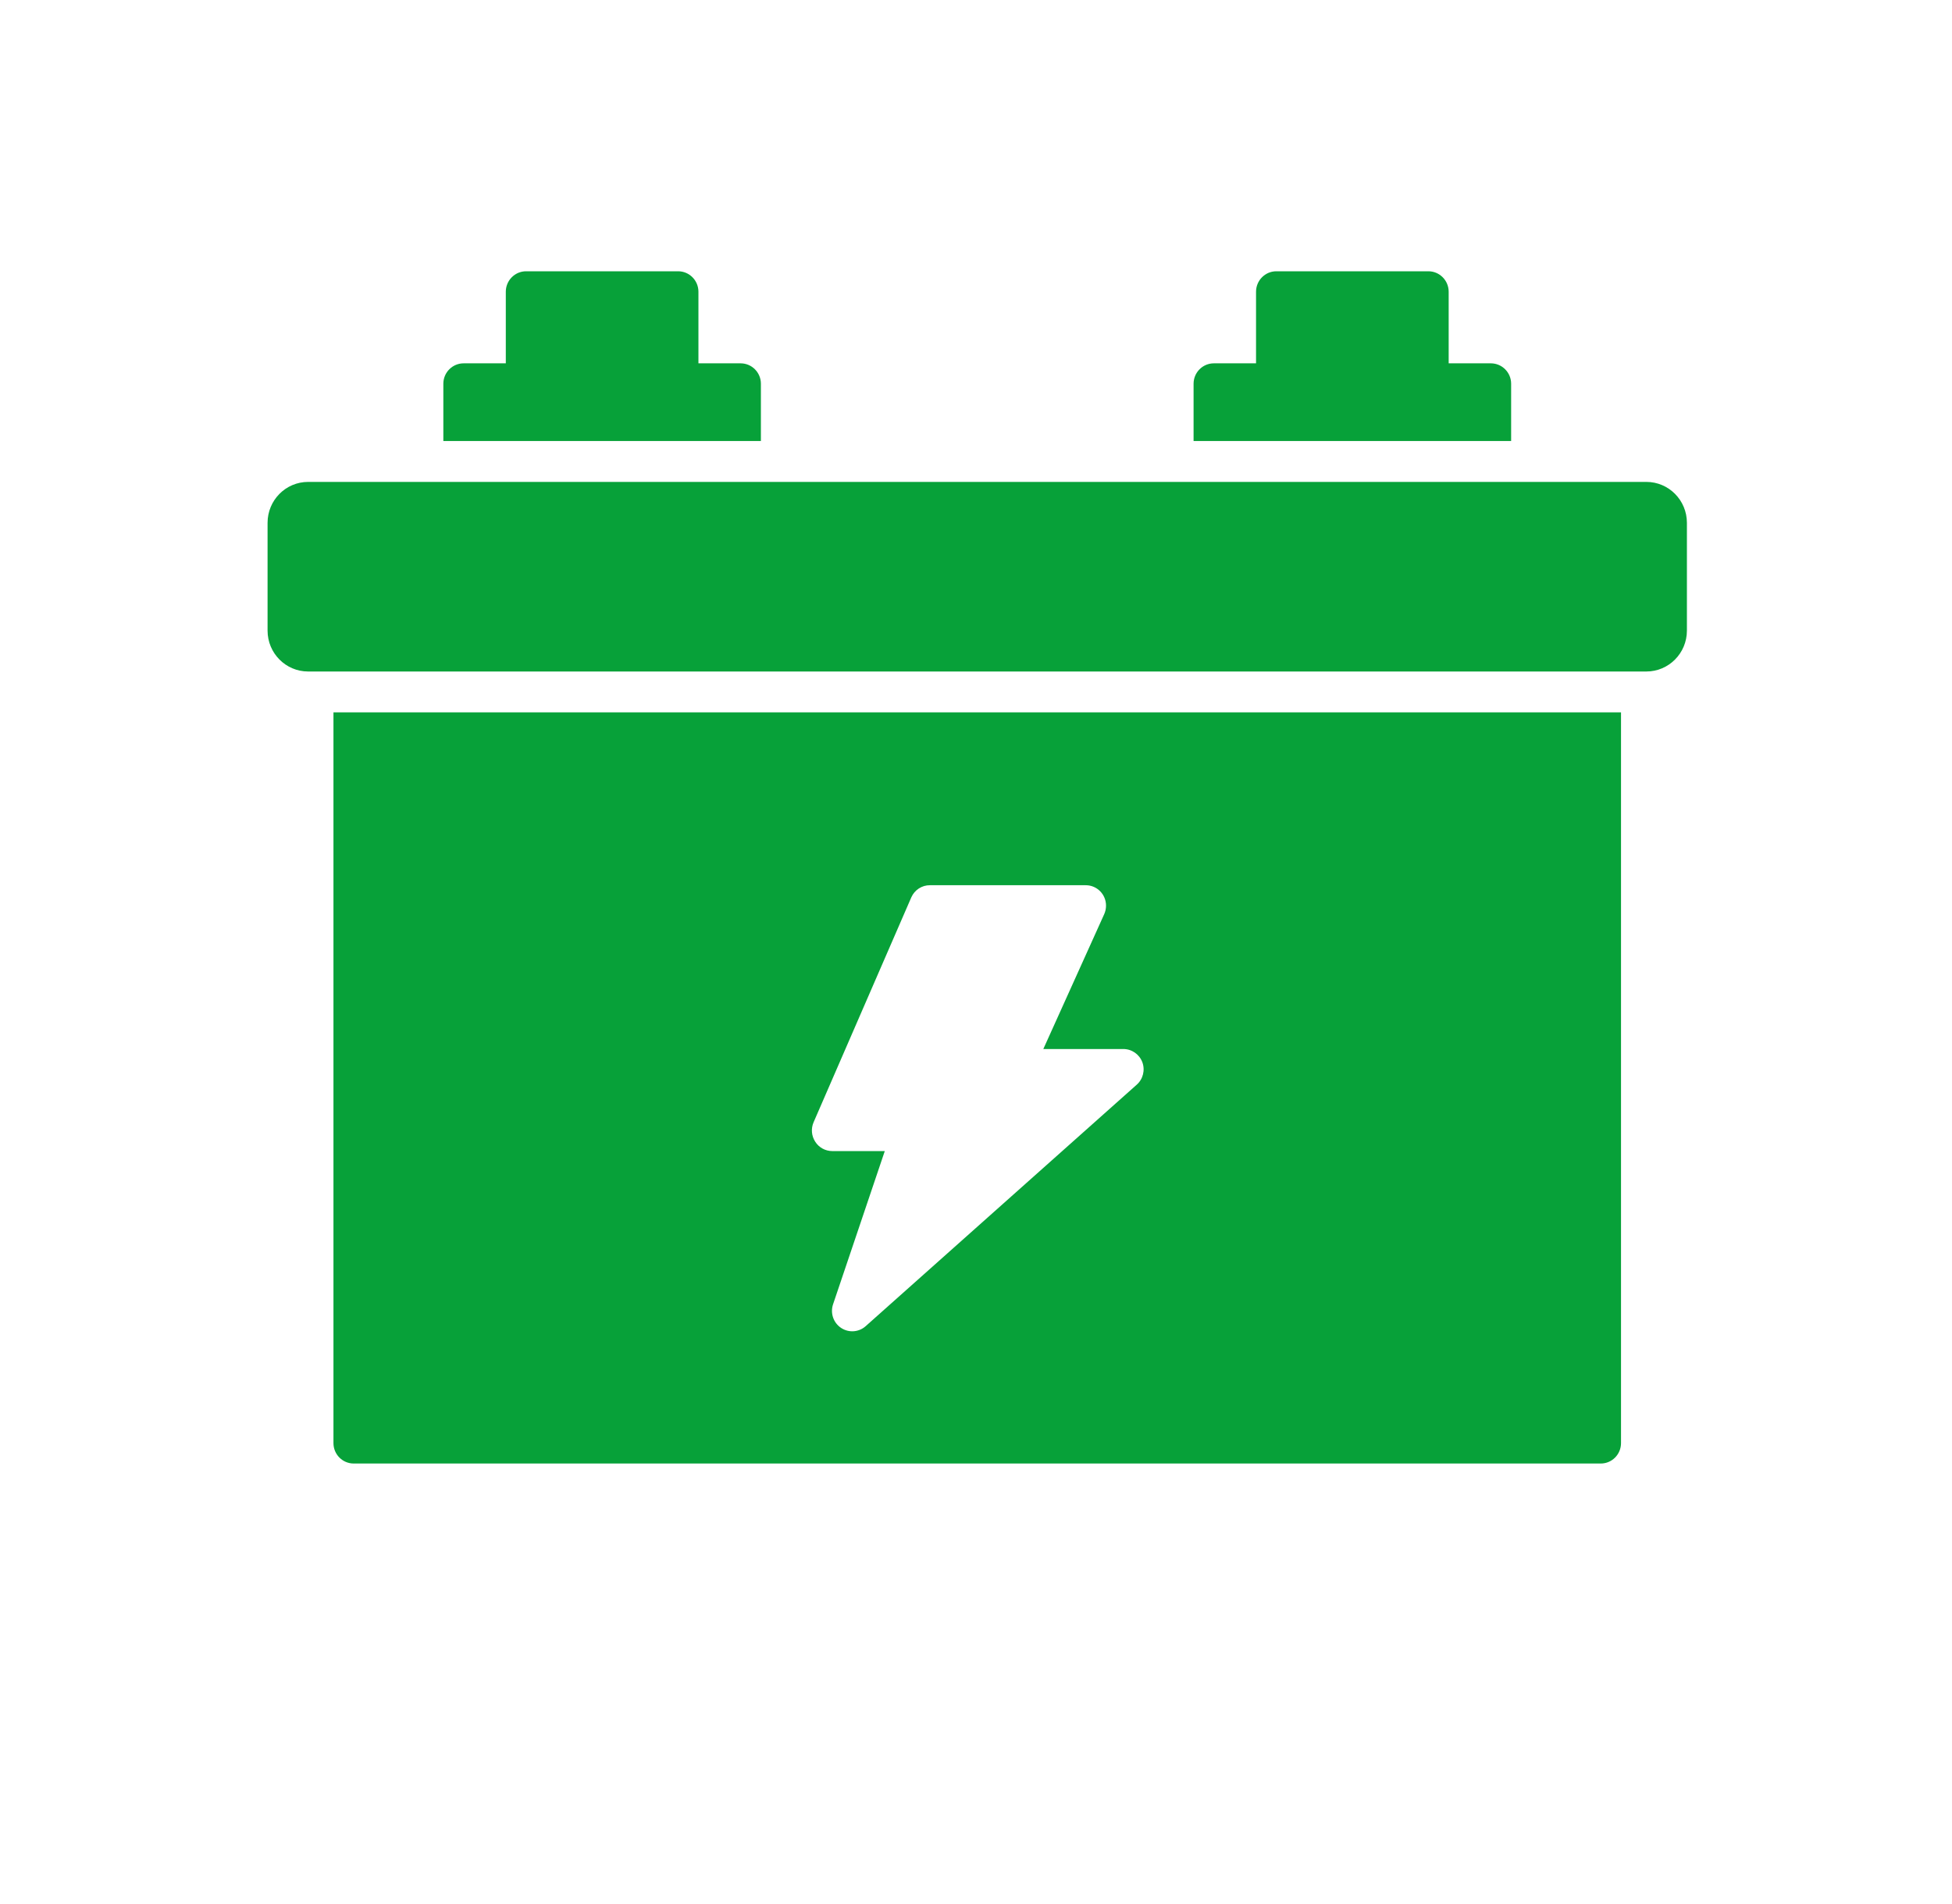
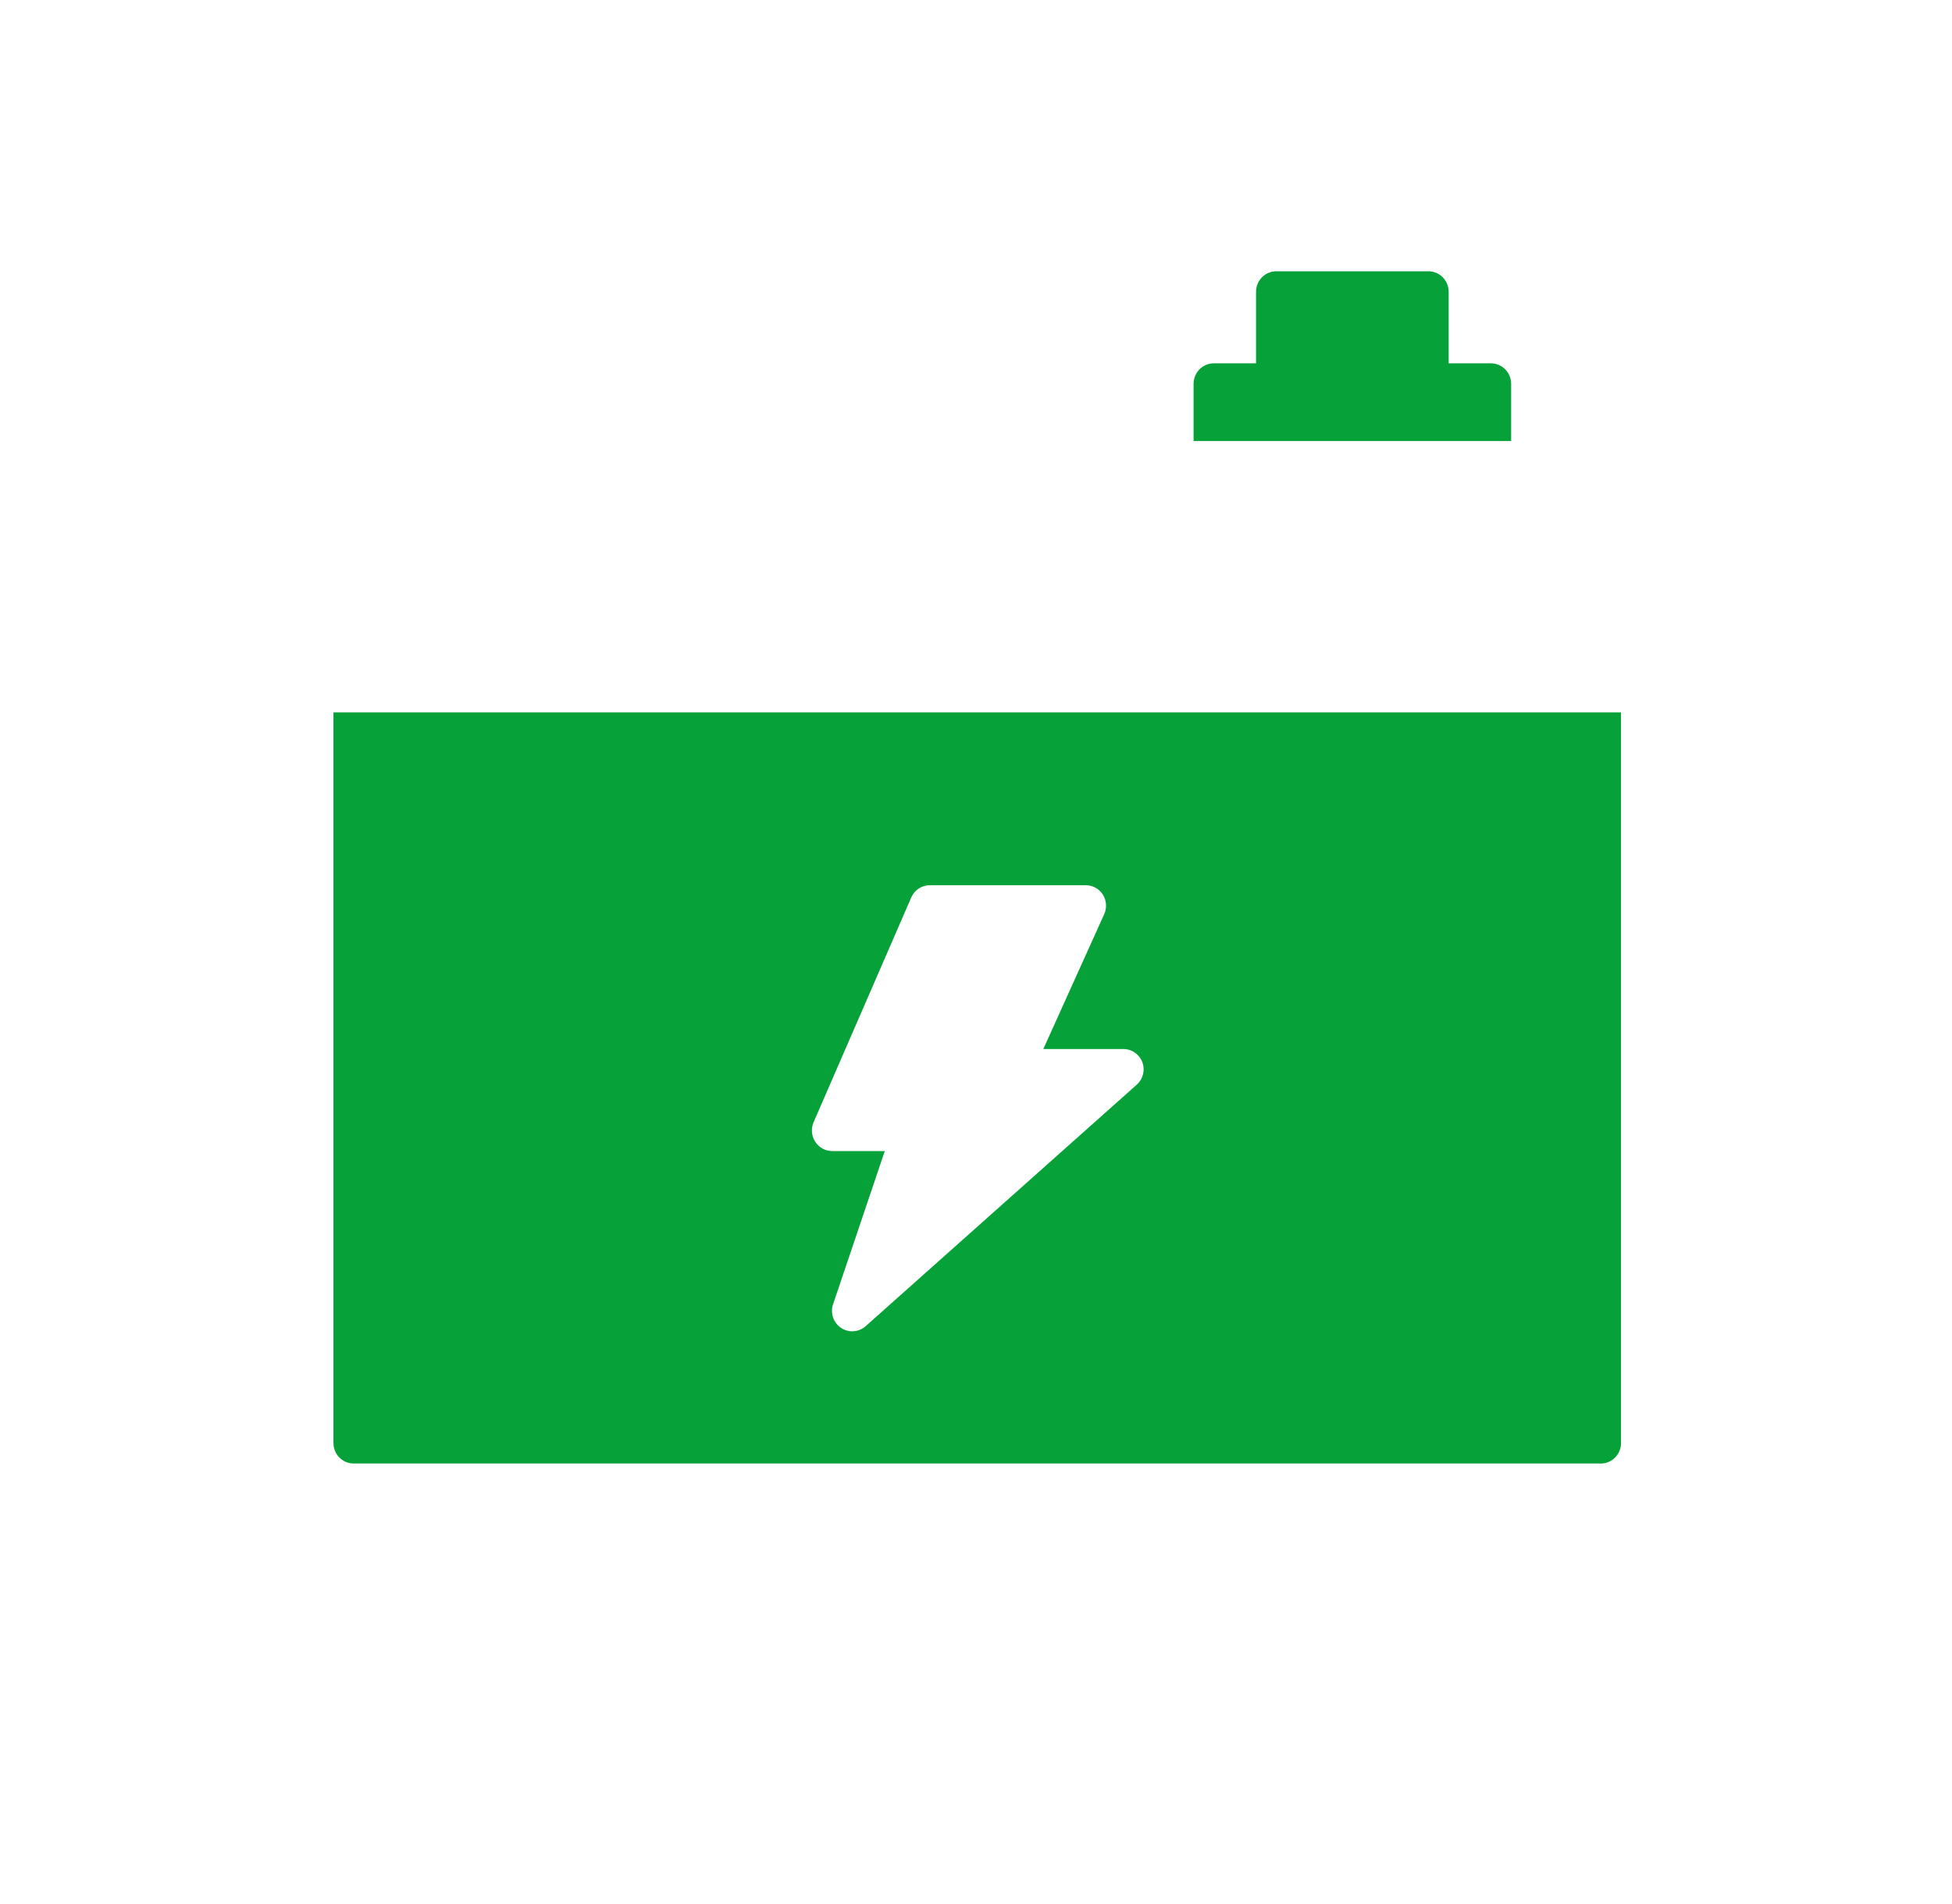
<svg xmlns="http://www.w3.org/2000/svg" width="41" height="40" viewBox="0 0 41 40" fill="none">
-   <path d="M34.58 10.124H6.472C6.001 10.124 5.62 10.509 5.62 10.984V13.248C5.62 13.722 6.001 14.107 6.472 14.107H34.58C35.051 14.107 35.432 13.722 35.432 13.248V10.984C35.432 10.509 35.051 10.124 34.58 10.124Z" fill="#07A139" />
  <path d="M7.004 30.317C7.004 30.554 7.194 30.746 7.43 30.746H33.622C33.858 30.746 34.048 30.554 34.048 30.317V14.966H7.004V30.317ZM17.089 23.576L19.142 18.85C19.211 18.695 19.365 18.595 19.534 18.597H22.804C23.04 18.596 23.231 18.788 23.231 19.025C23.231 19.088 23.218 19.15 23.192 19.207L21.914 22.038H23.592C23.769 22.037 23.929 22.146 23.993 22.313C24.056 22.481 24.009 22.672 23.873 22.79L18.183 27.86C18.04 27.988 17.829 28.004 17.668 27.898C17.505 27.791 17.435 27.586 17.498 27.4L18.584 24.182H17.481C17.336 24.182 17.201 24.108 17.123 23.985C17.044 23.863 17.031 23.71 17.089 23.576V23.576Z" fill="#07A139" />
  <path d="M31.74 8.062C31.74 7.825 31.549 7.633 31.314 7.633H30.428V6.129C30.428 5.892 30.237 5.699 30.002 5.699H26.808C26.573 5.699 26.382 5.892 26.382 6.129V7.633H25.496C25.261 7.633 25.07 7.825 25.07 8.062V9.265H31.74V8.062Z" fill="#07A139" />
-   <path d="M15.982 8.062C15.982 7.825 15.791 7.633 15.556 7.633H14.67V6.129C14.67 5.892 14.479 5.699 14.244 5.699H11.05C10.815 5.699 10.624 5.892 10.624 6.129V7.633H9.738C9.503 7.633 9.312 7.825 9.312 8.062V9.265H15.982V8.062Z" fill="#07A139" />
</svg>